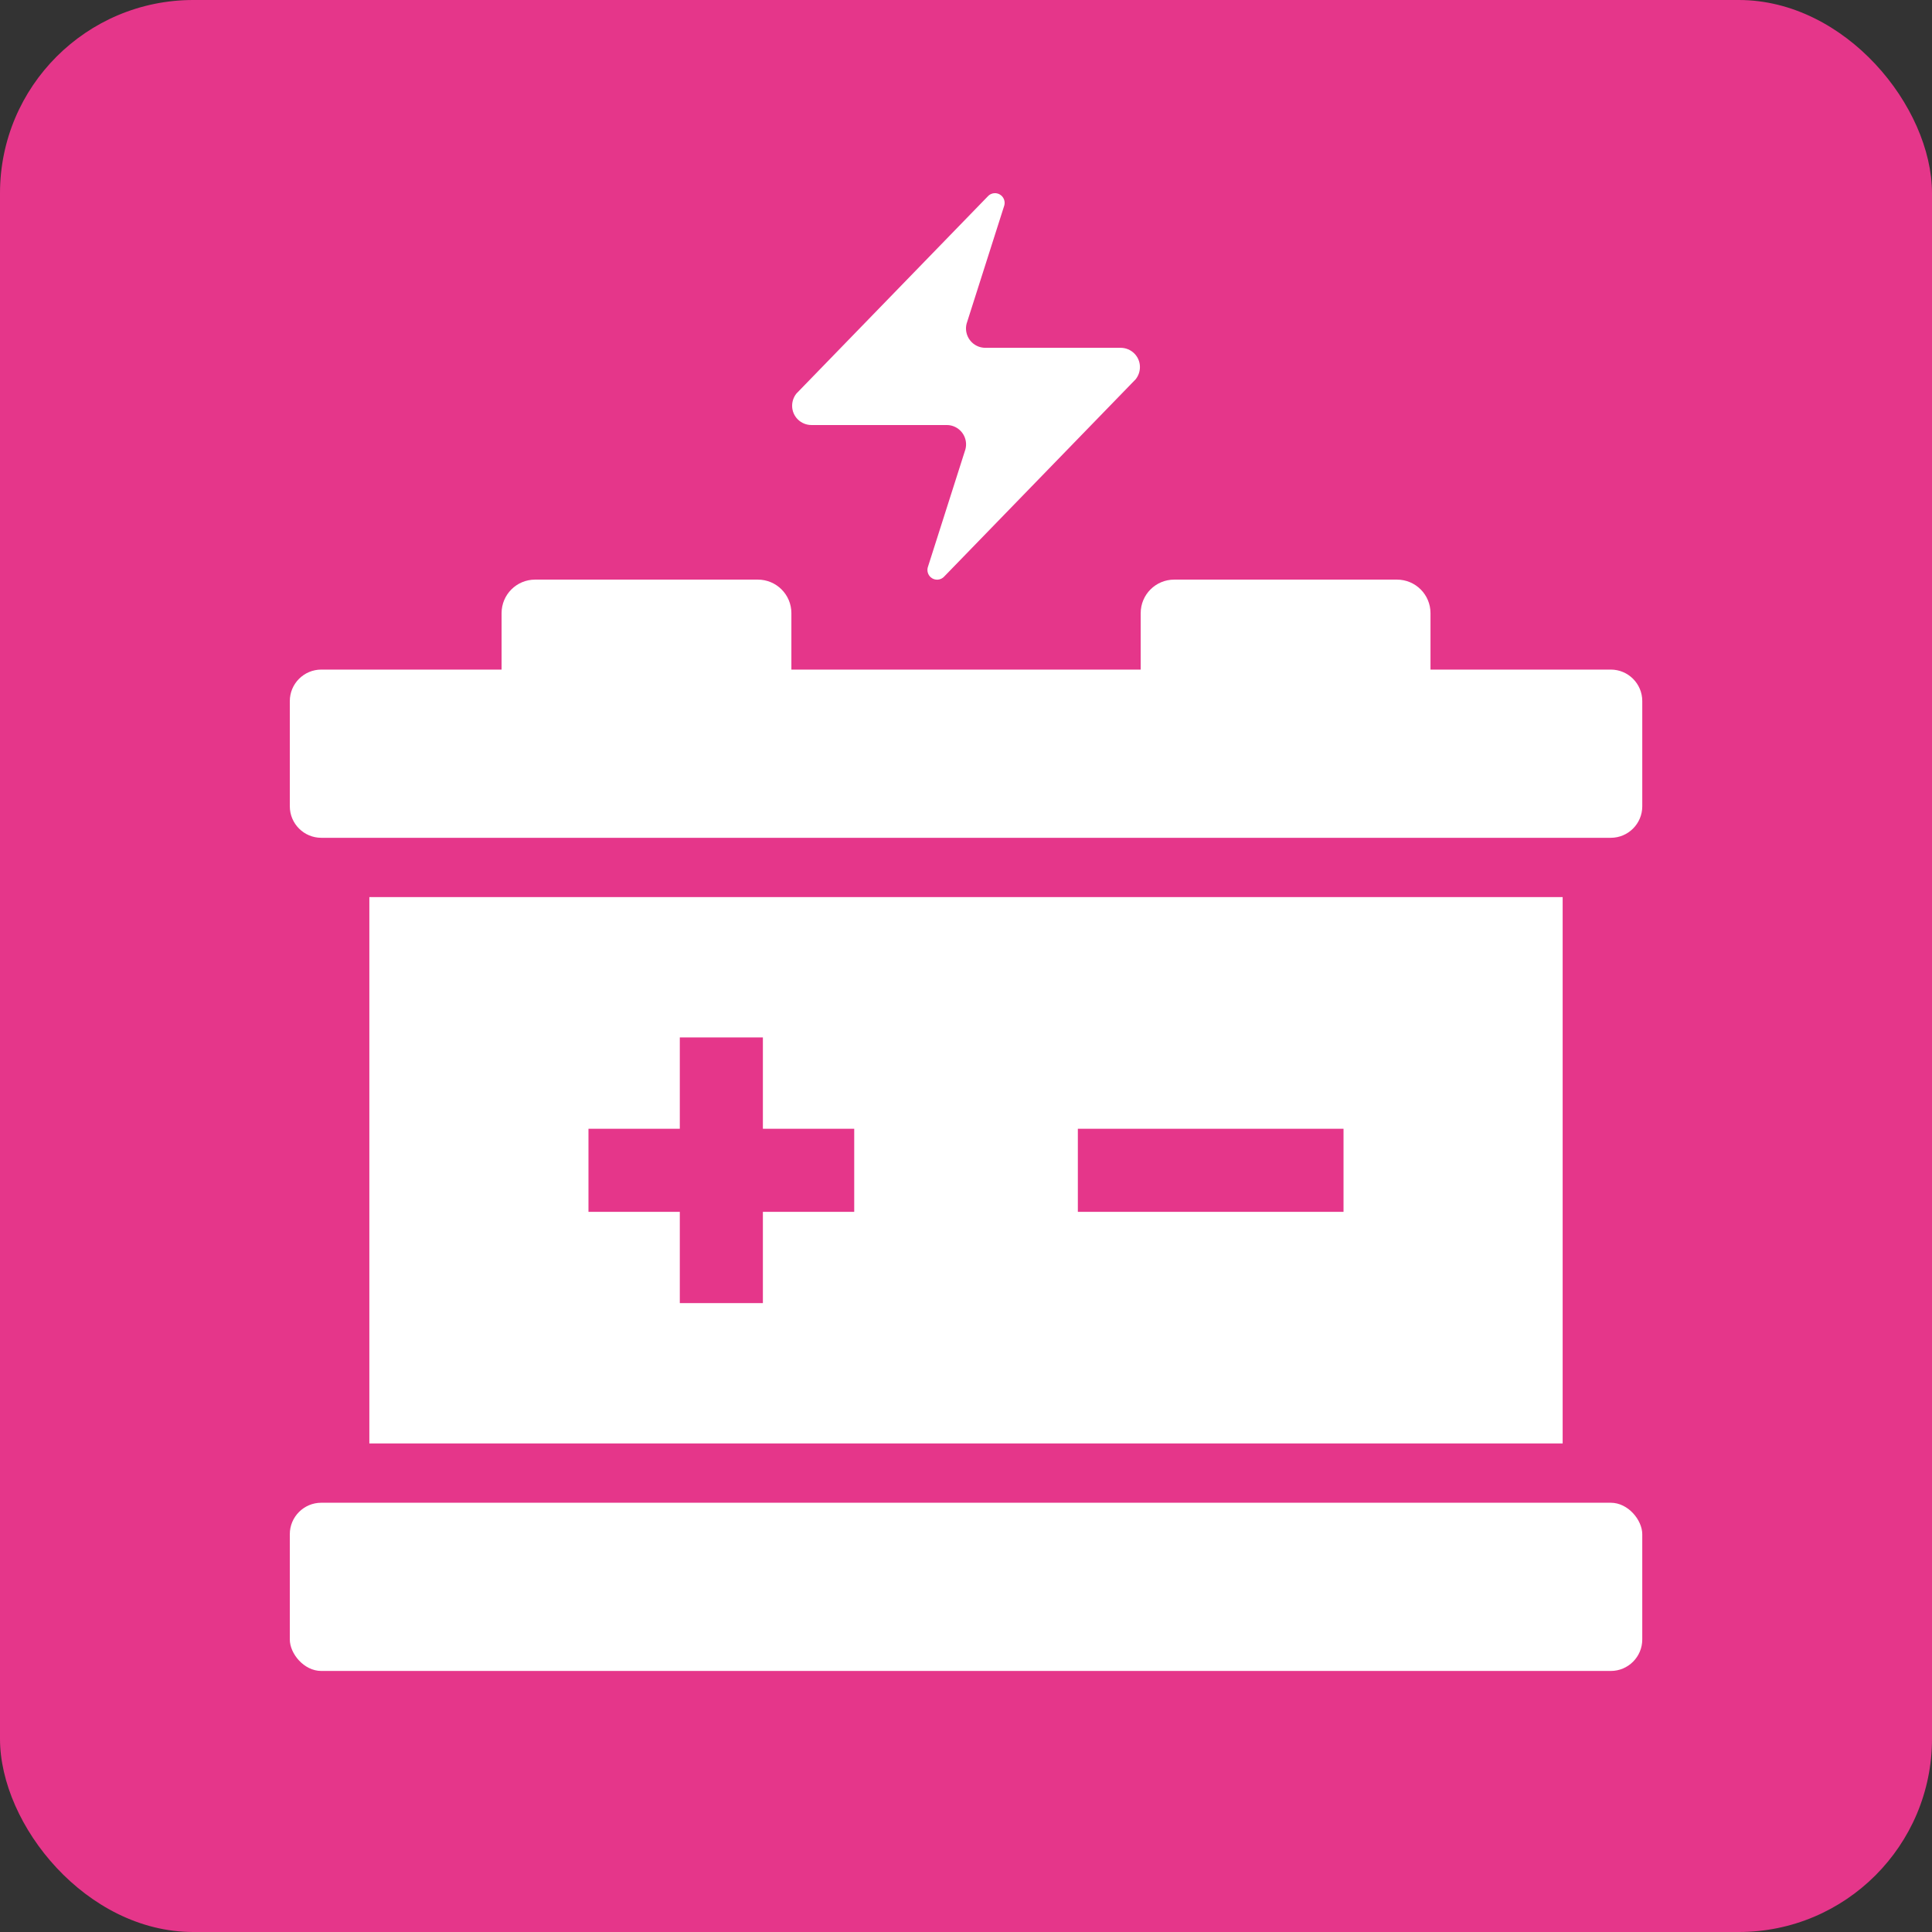
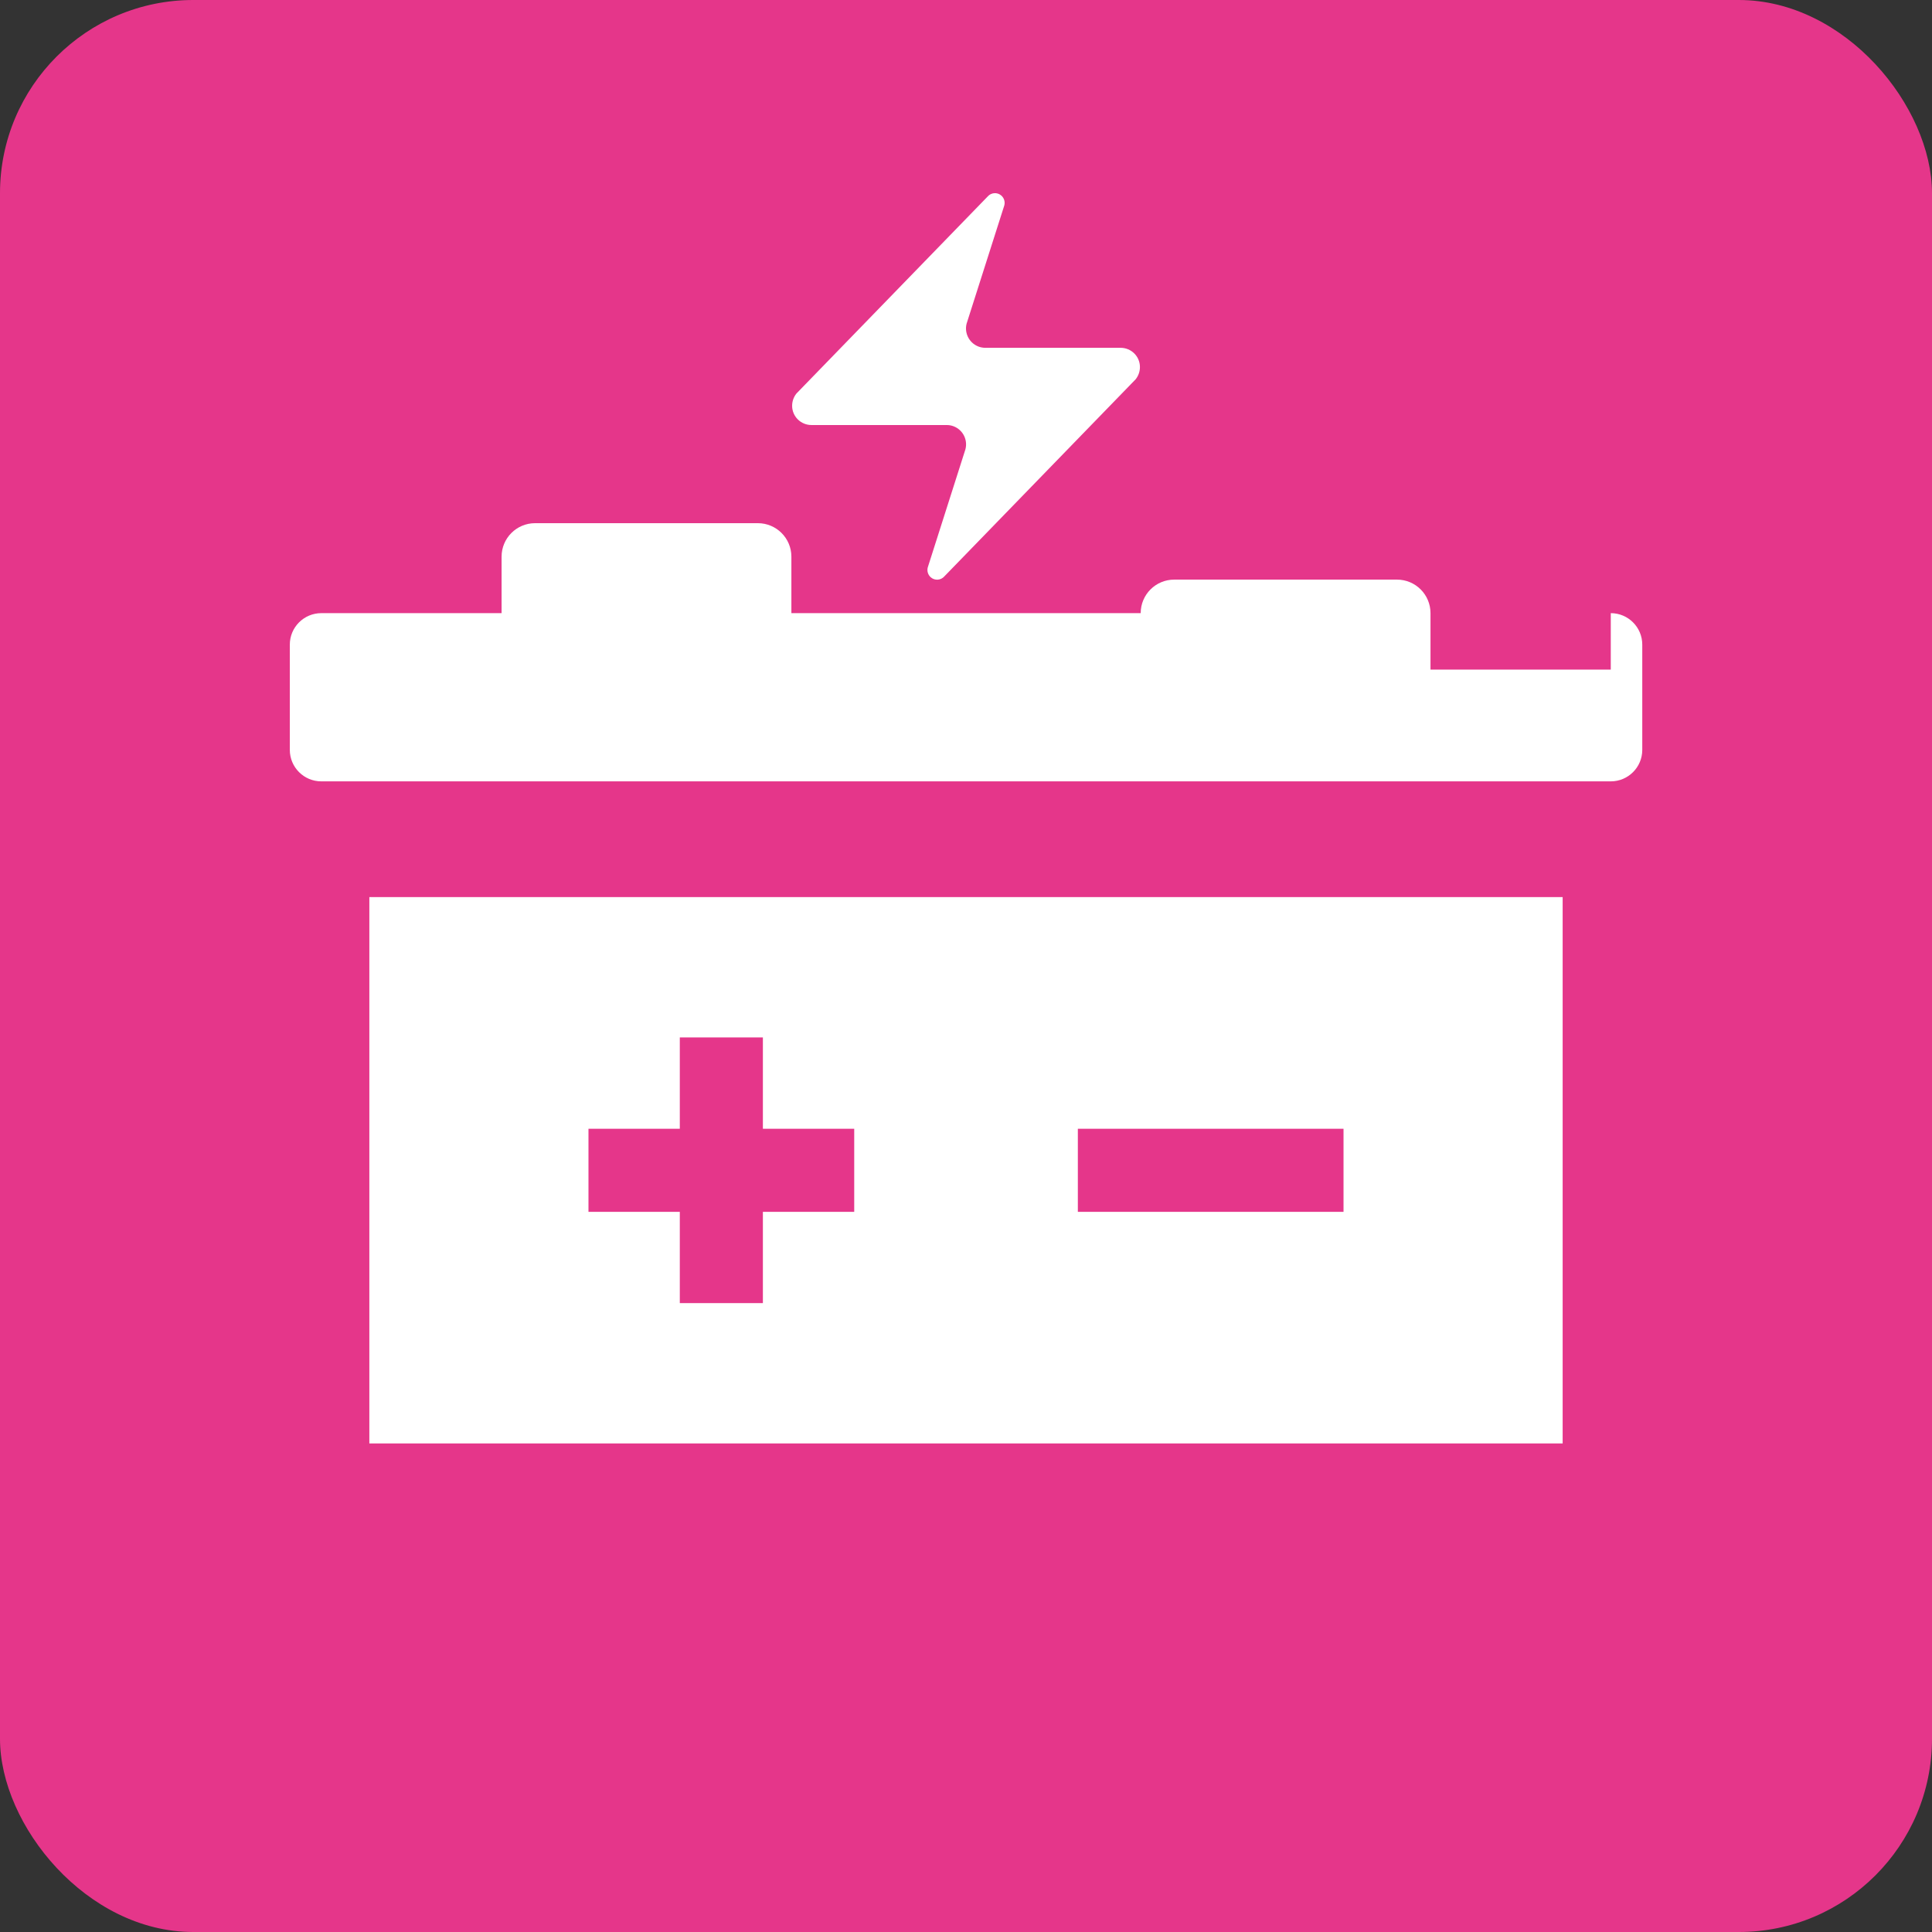
<svg xmlns="http://www.w3.org/2000/svg" id="cadre_fond" data-name="cadre fond" viewBox="0 0 283.46 283.46">
  <rect x="0" y="0" width="283.46" height="283.46" fill="#333333" stroke="none" />
  <defs>
    <style>
      .cls-1 {
        fill: #e5368a;
      }

      .cls-1, .cls-2 {
        stroke-width: 0px;
      }

      .cls-2 {
        fill: #fff;
      }
    </style>
  </defs>
  <rect class="cls-1" width="283.46" height="283.46" rx="28.35" ry="28.35" />
  <g>
    <path class="cls-2" d="M54.19,131.62v80.16h175.08v-80.16H54.19ZM125.33,177.8h-13.4v13.39h-12.19v-13.39h-13.4v-12.19h13.4v-13.4h12.19v13.4h13.4v12.19ZM197.12,177.8h-38.98v-12.19h38.98v12.19Z" />
-     <rect class="cls-2" x="42.52" y="220.48" width="198.43" height="24.68" rx="4.62" ry="4.62" />
-     <path class="cls-2" d="M236.33,98.24h-26.45v-8.28c0-2.72-2.2-4.92-4.92-4.92h-32.68c-2.72,0-4.92,2.2-4.92,4.92v8.28h-51.25v-8.28c0-2.72-2.2-4.92-4.92-4.92h-32.68c-2.72,0-4.92,2.2-4.92,4.92v8.28h-26.45c-2.55,0-4.62,2.07-4.62,4.62v15.44c0,2.55,2.07,4.62,4.62,4.62h189.19c2.55,0,4.62-2.07,4.62-4.62v-15.44c0-2.55-2.07-4.62-4.62-4.62Z" />
+     <path class="cls-2" d="M236.33,98.24h-26.45v-8.28c0-2.72-2.2-4.92-4.92-4.92h-32.68c-2.72,0-4.92,2.2-4.92,4.92h-51.25v-8.28c0-2.72-2.2-4.92-4.92-4.92h-32.68c-2.72,0-4.92,2.2-4.92,4.92v8.28h-26.45c-2.55,0-4.62,2.07-4.62,4.62v15.44c0,2.55,2.07,4.62,4.62,4.62h189.19c2.55,0,4.62-2.07,4.62-4.62v-15.44c0-2.55-2.07-4.62-4.62-4.62Z" />
  </g>
  <path class="cls-2" d="M119.06,62.36c-1.57,0-2.84-1.26-2.84-2.82,0-.65.22-1.29.63-1.8l28.06-28.91c.51-.59,1.41-.66,2-.14.41.36.58.92.44,1.45l-5.44,17.06c-.55,1.47.2,3.1,1.66,3.65.32.12.66.18,1,.18h19.84c1.57,0,2.84,1.26,2.84,2.82,0,.65-.22,1.29-.63,1.8l-28.06,28.91c-.51.59-1.41.66-2,.14-.41-.36-.58-.92-.44-1.45l5.44-17.06c.55-1.47-.2-3.1-1.66-3.65-.32-.12-.66-.18-1-.18h-19.84Z" />
</svg>